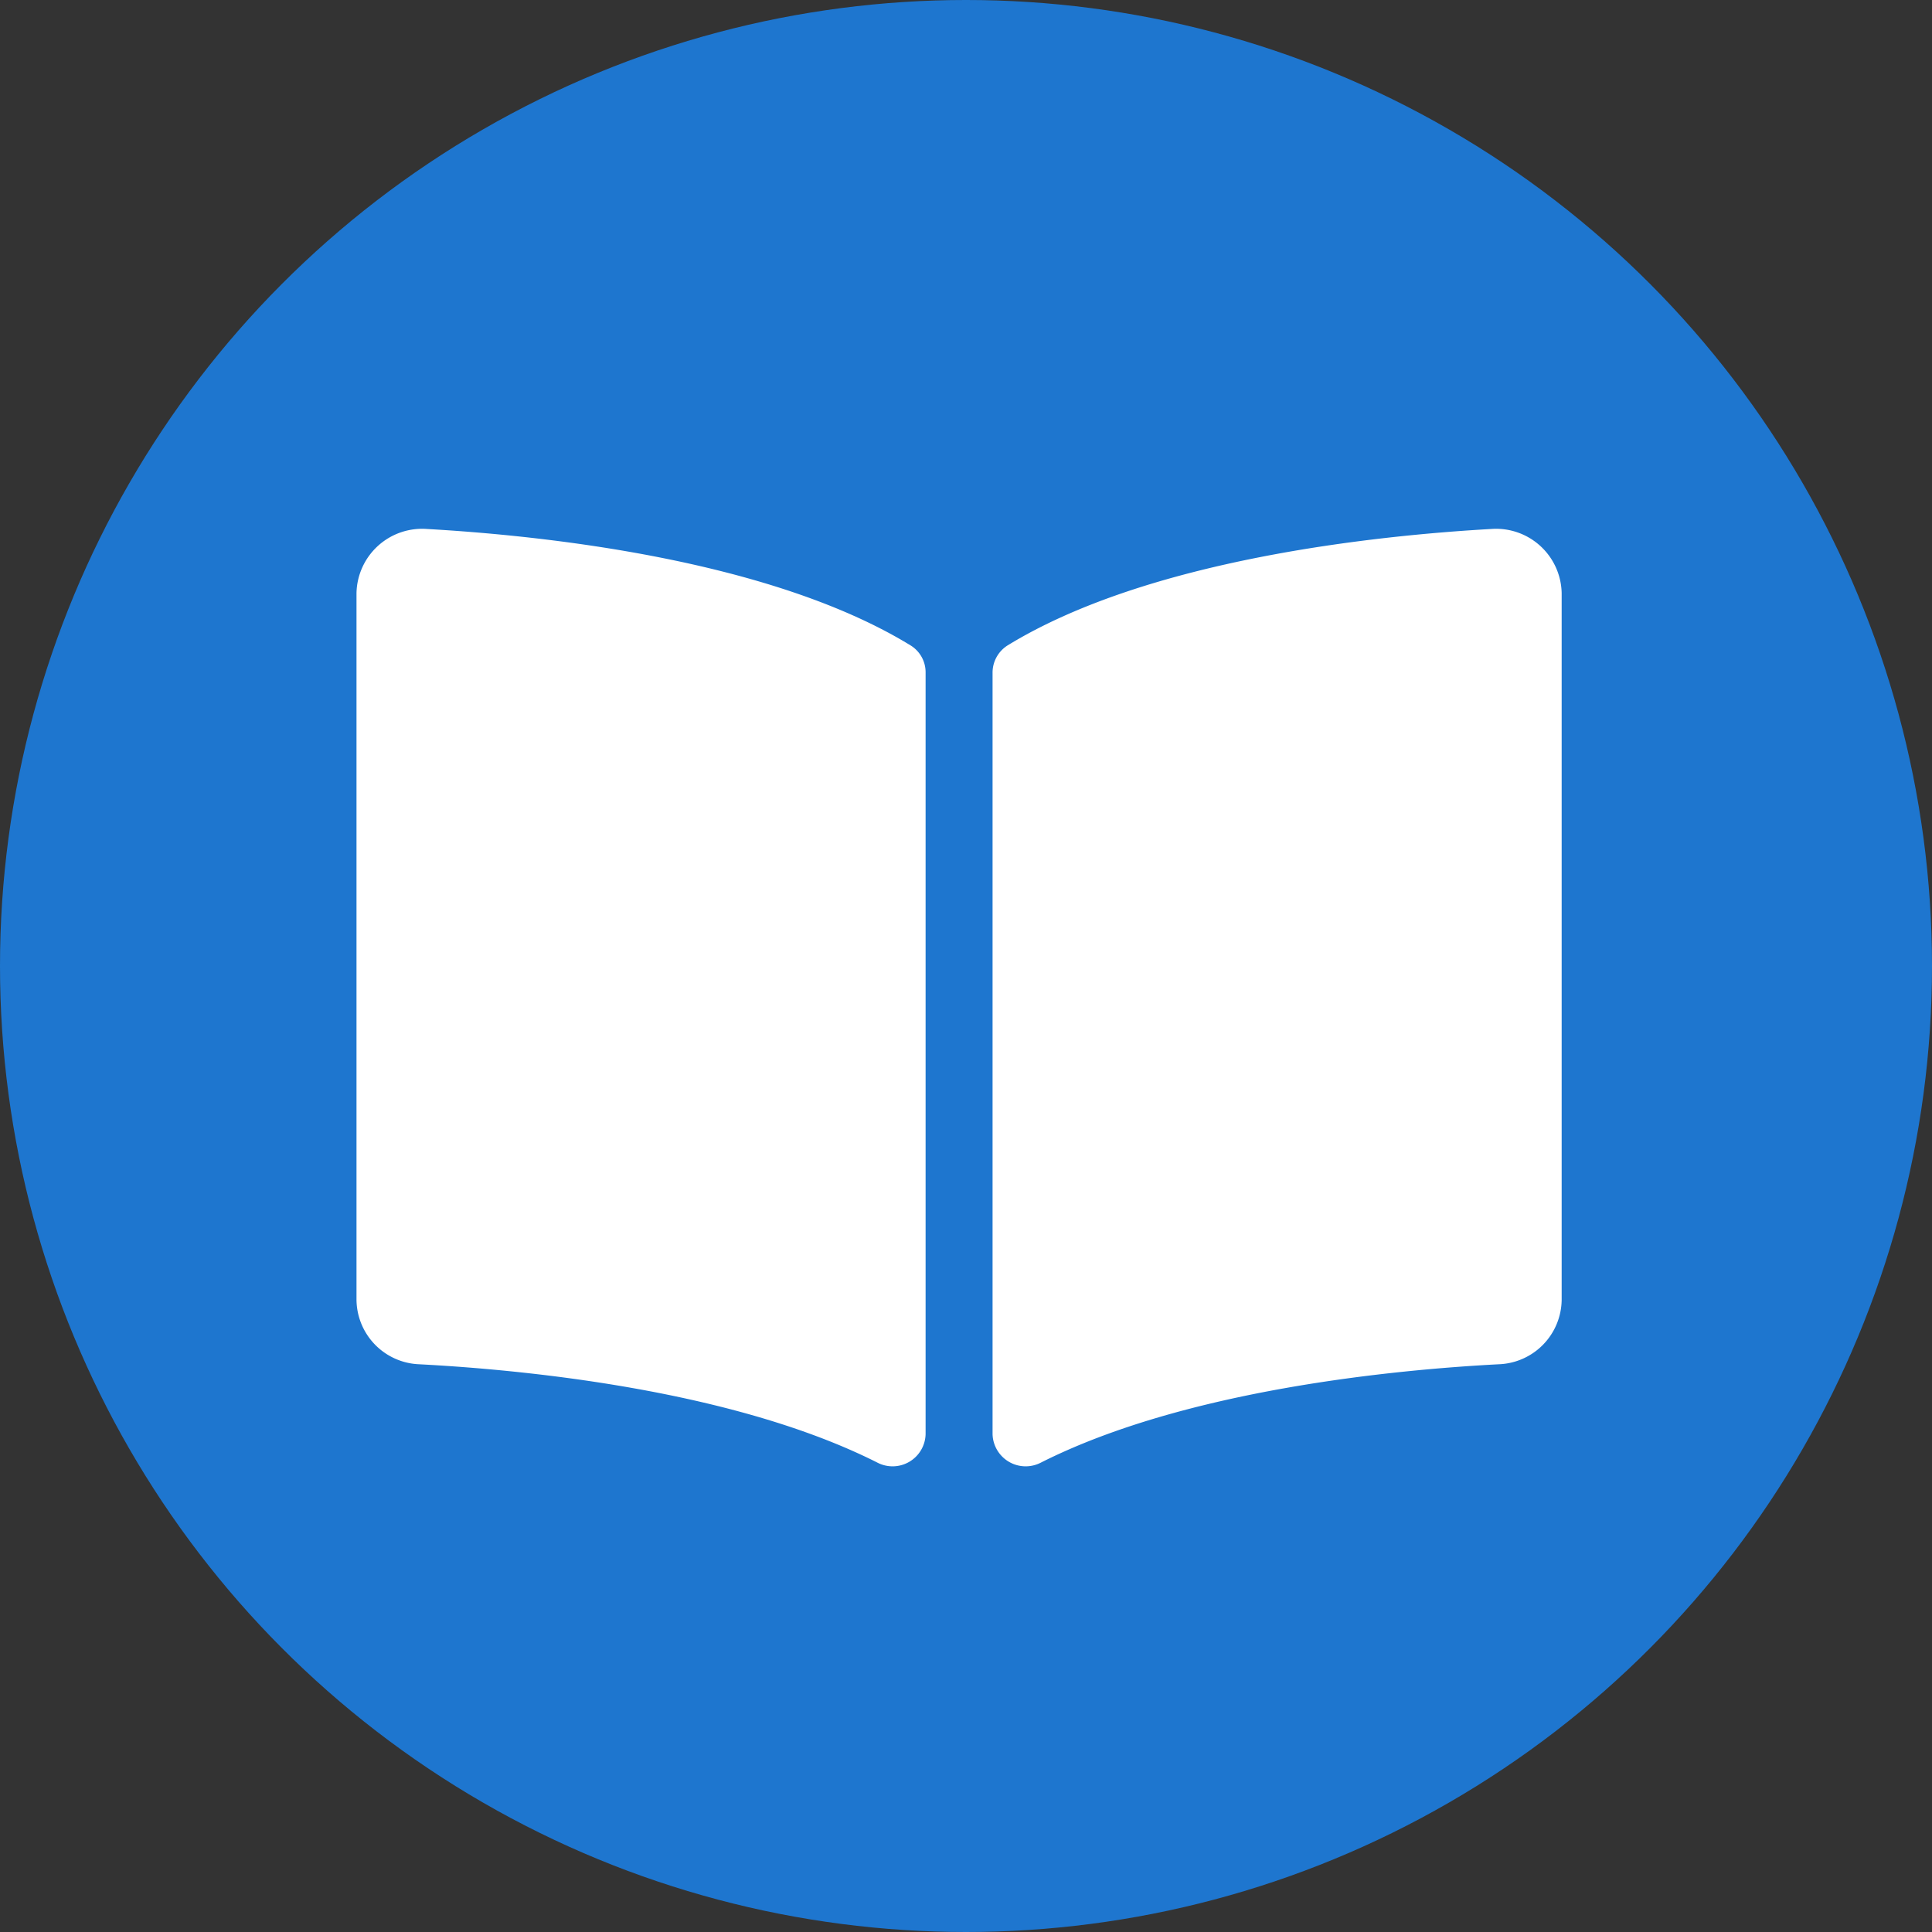
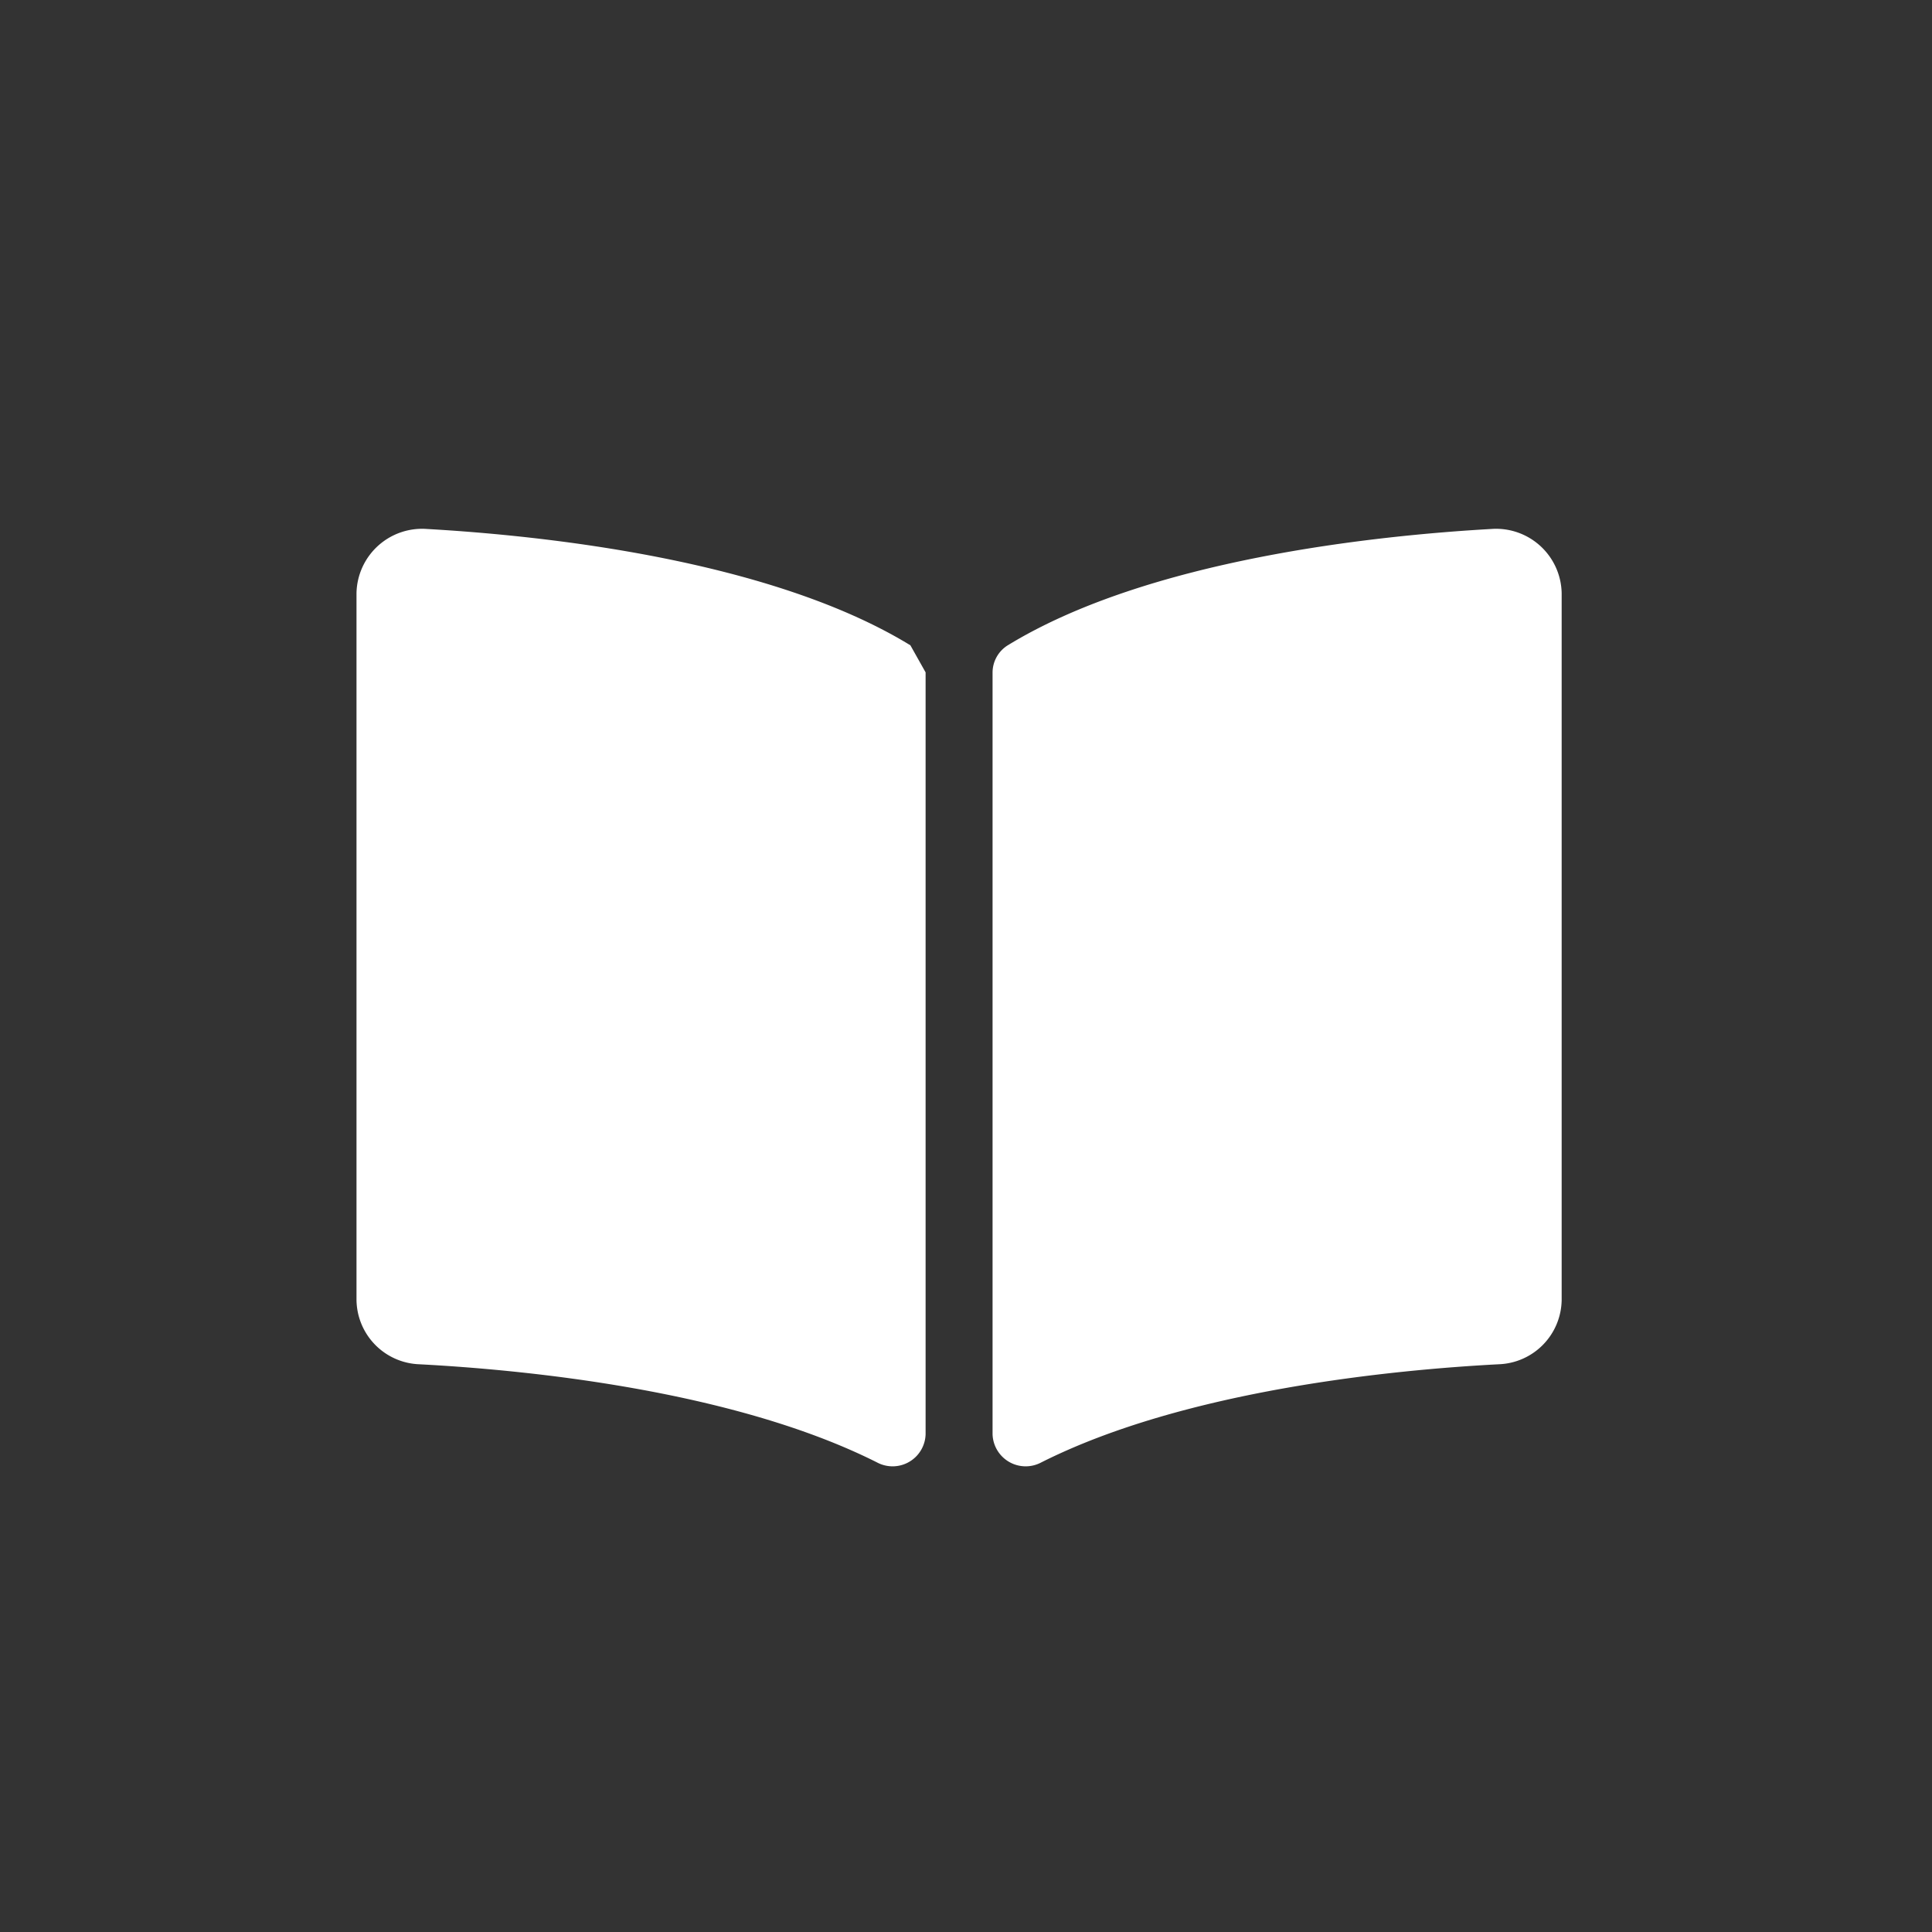
<svg xmlns="http://www.w3.org/2000/svg" width="124" height="124" viewBox="0 0 124 124">
  <rect x="0" y="0" width="124" height="124" fill="#333333" stroke="none" />
  <g id="Grupo_163440" data-name="Grupo 163440" transform="translate(-1129 -2108)">
-     <circle id="Elipse_503" data-name="Elipse 503" cx="62" cy="62" r="62" transform="translate(1129 2108)" fill="#1e76cf" />
-     <path id="Icon_awesome-book-open" data-name="Icon awesome-book-open" d="M72.814,2.257C65.455,2.675,50.828,4.195,41.8,9.722a2.065,2.065,0,0,0-.976,1.769V60.354a2.125,2.125,0,0,0,3.126,1.812c9.29-4.676,22.726-5.952,29.369-6.3a4.188,4.188,0,0,0,4.031-4.117V6.38a4.21,4.21,0,0,0-4.535-4.123ZM35.55,9.722C26.522,4.195,11.9,2.676,4.536,2.257A4.212,4.212,0,0,0,0,6.38v45.37a4.186,4.186,0,0,0,4.031,4.117c6.646.349,20.088,1.626,29.378,6.3a2.119,2.119,0,0,0,3.117-1.808v-48.9A2.022,2.022,0,0,0,35.55,9.722Z" transform="translate(1151.881 2139.695)" fill="#fff" />
+     <path id="Icon_awesome-book-open" data-name="Icon awesome-book-open" d="M72.814,2.257C65.455,2.675,50.828,4.195,41.8,9.722a2.065,2.065,0,0,0-.976,1.769V60.354a2.125,2.125,0,0,0,3.126,1.812c9.29-4.676,22.726-5.952,29.369-6.3a4.188,4.188,0,0,0,4.031-4.117V6.38a4.21,4.21,0,0,0-4.535-4.123ZM35.55,9.722C26.522,4.195,11.9,2.676,4.536,2.257A4.212,4.212,0,0,0,0,6.38v45.37a4.186,4.186,0,0,0,4.031,4.117c6.646.349,20.088,1.626,29.378,6.3a2.119,2.119,0,0,0,3.117-1.808v-48.9Z" transform="translate(1151.881 2139.695)" fill="#fff" />
  </g>
</svg>